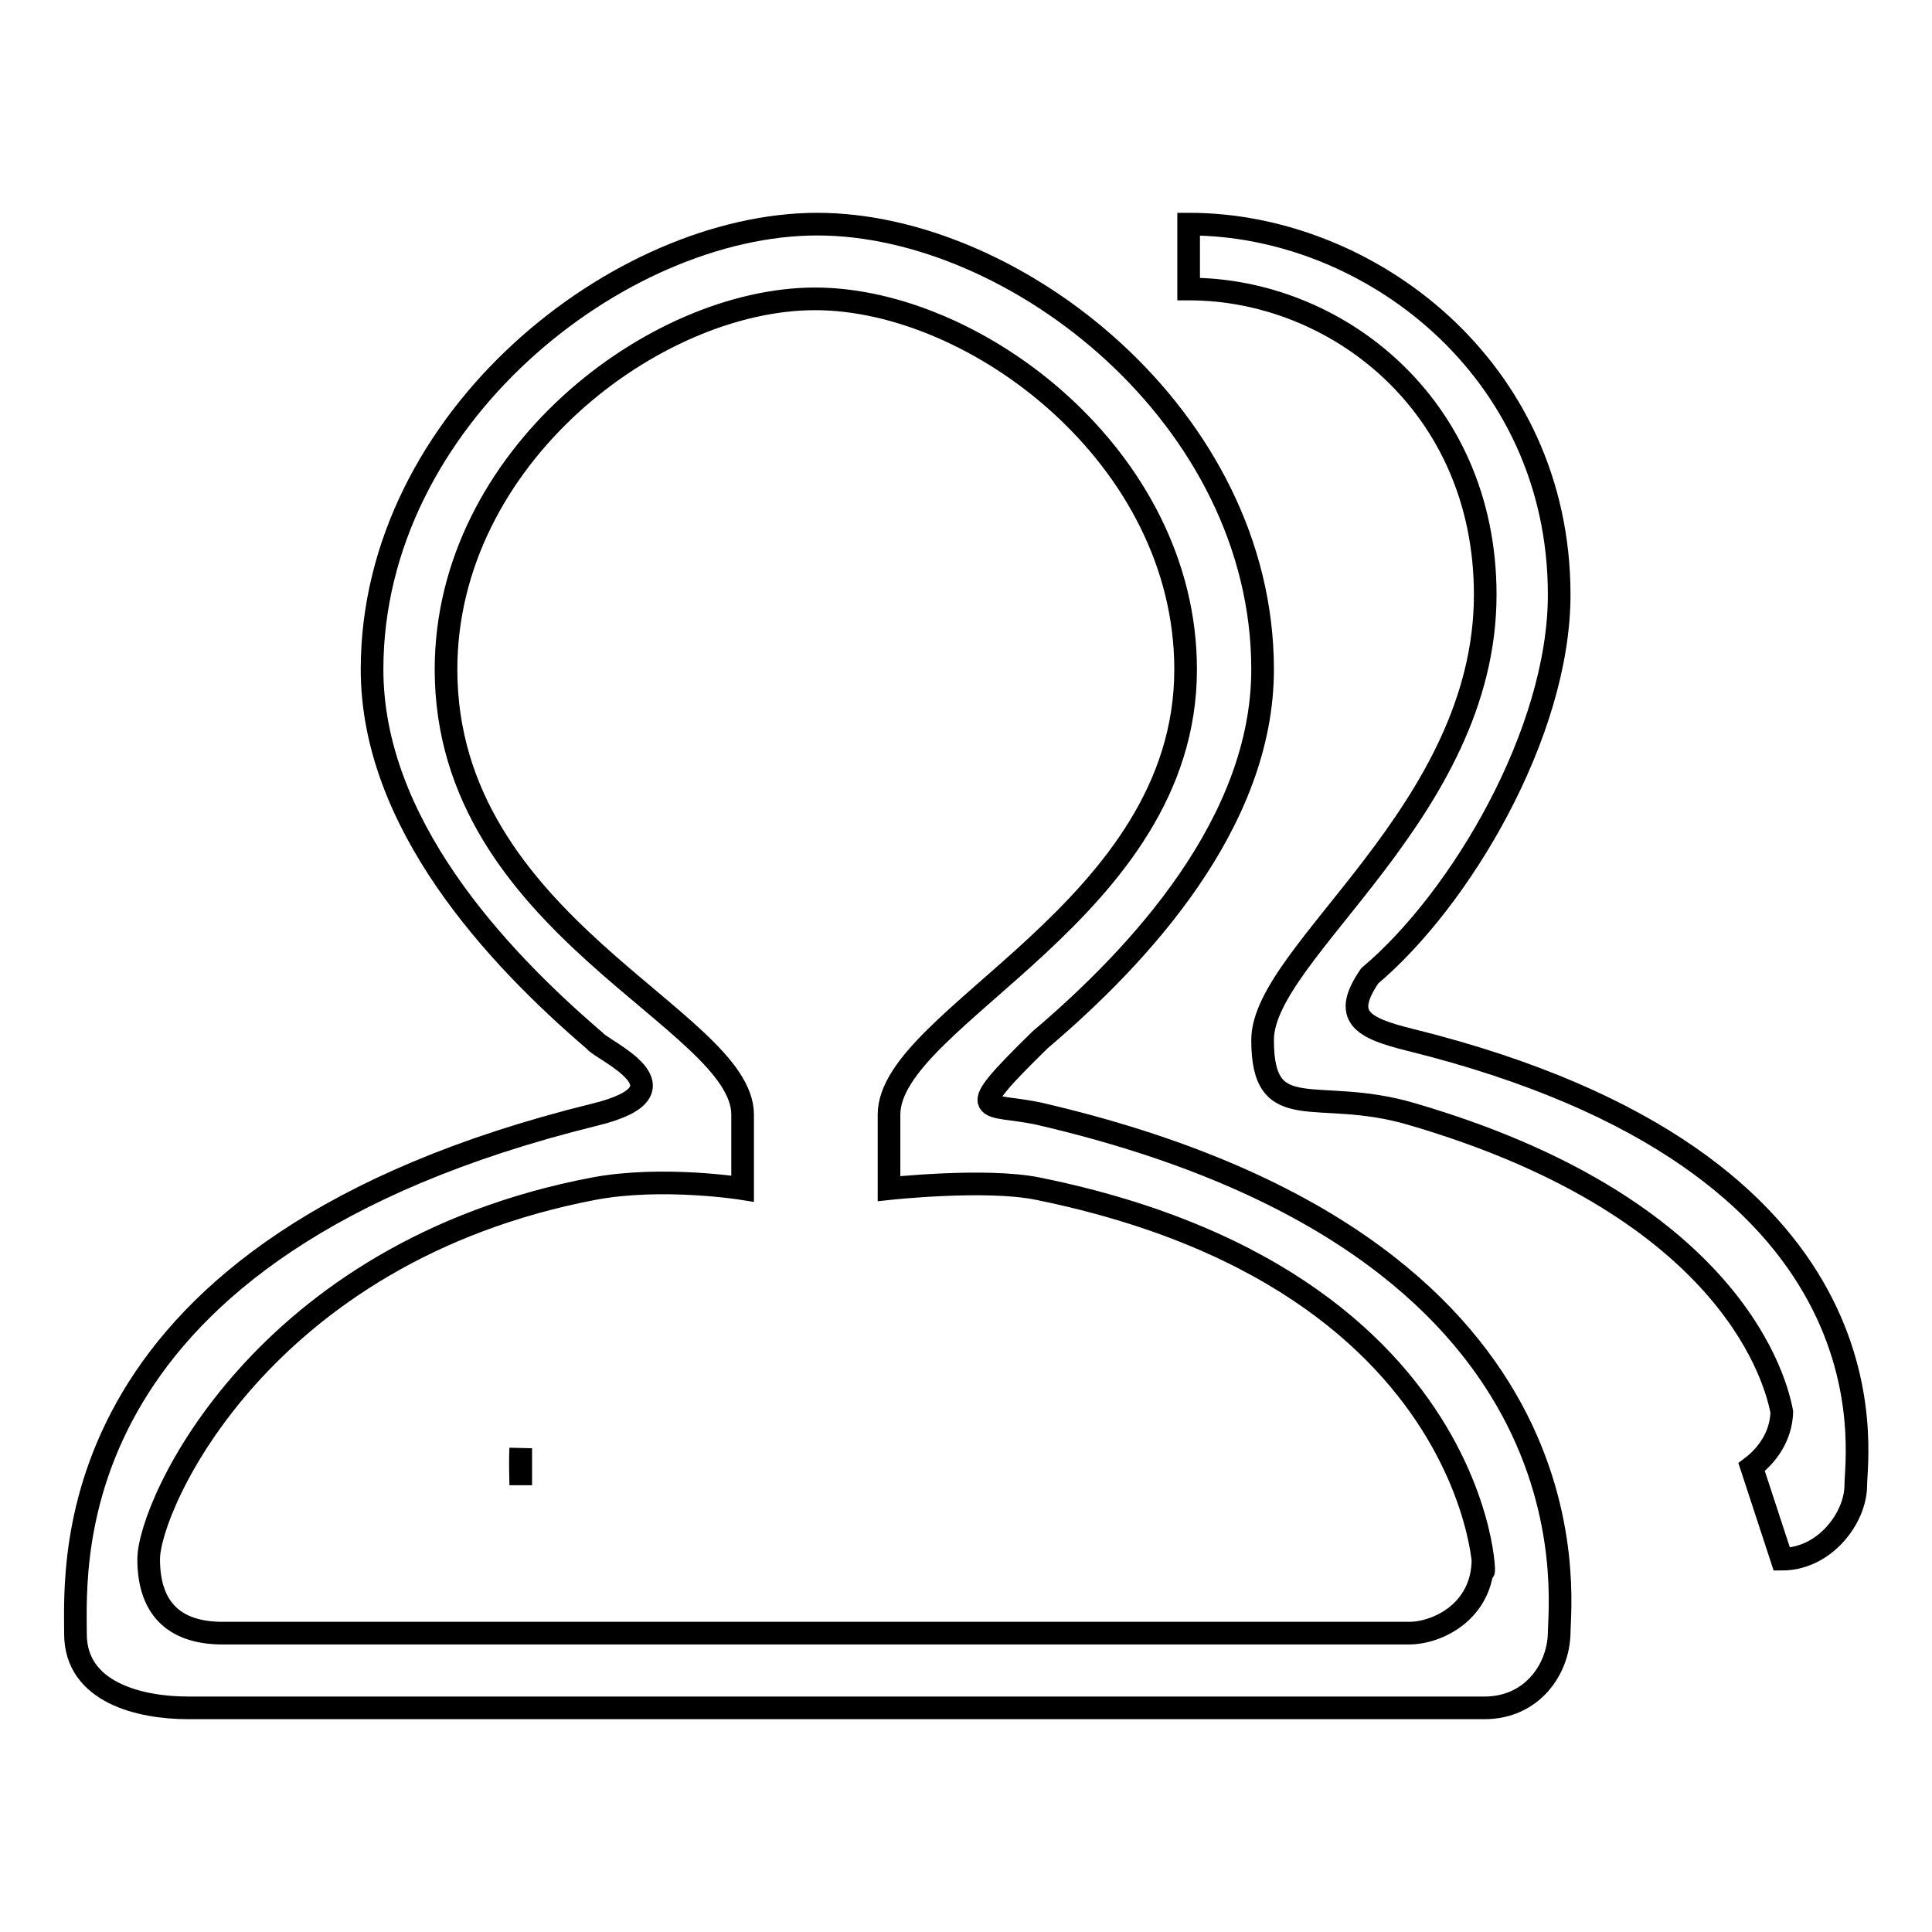
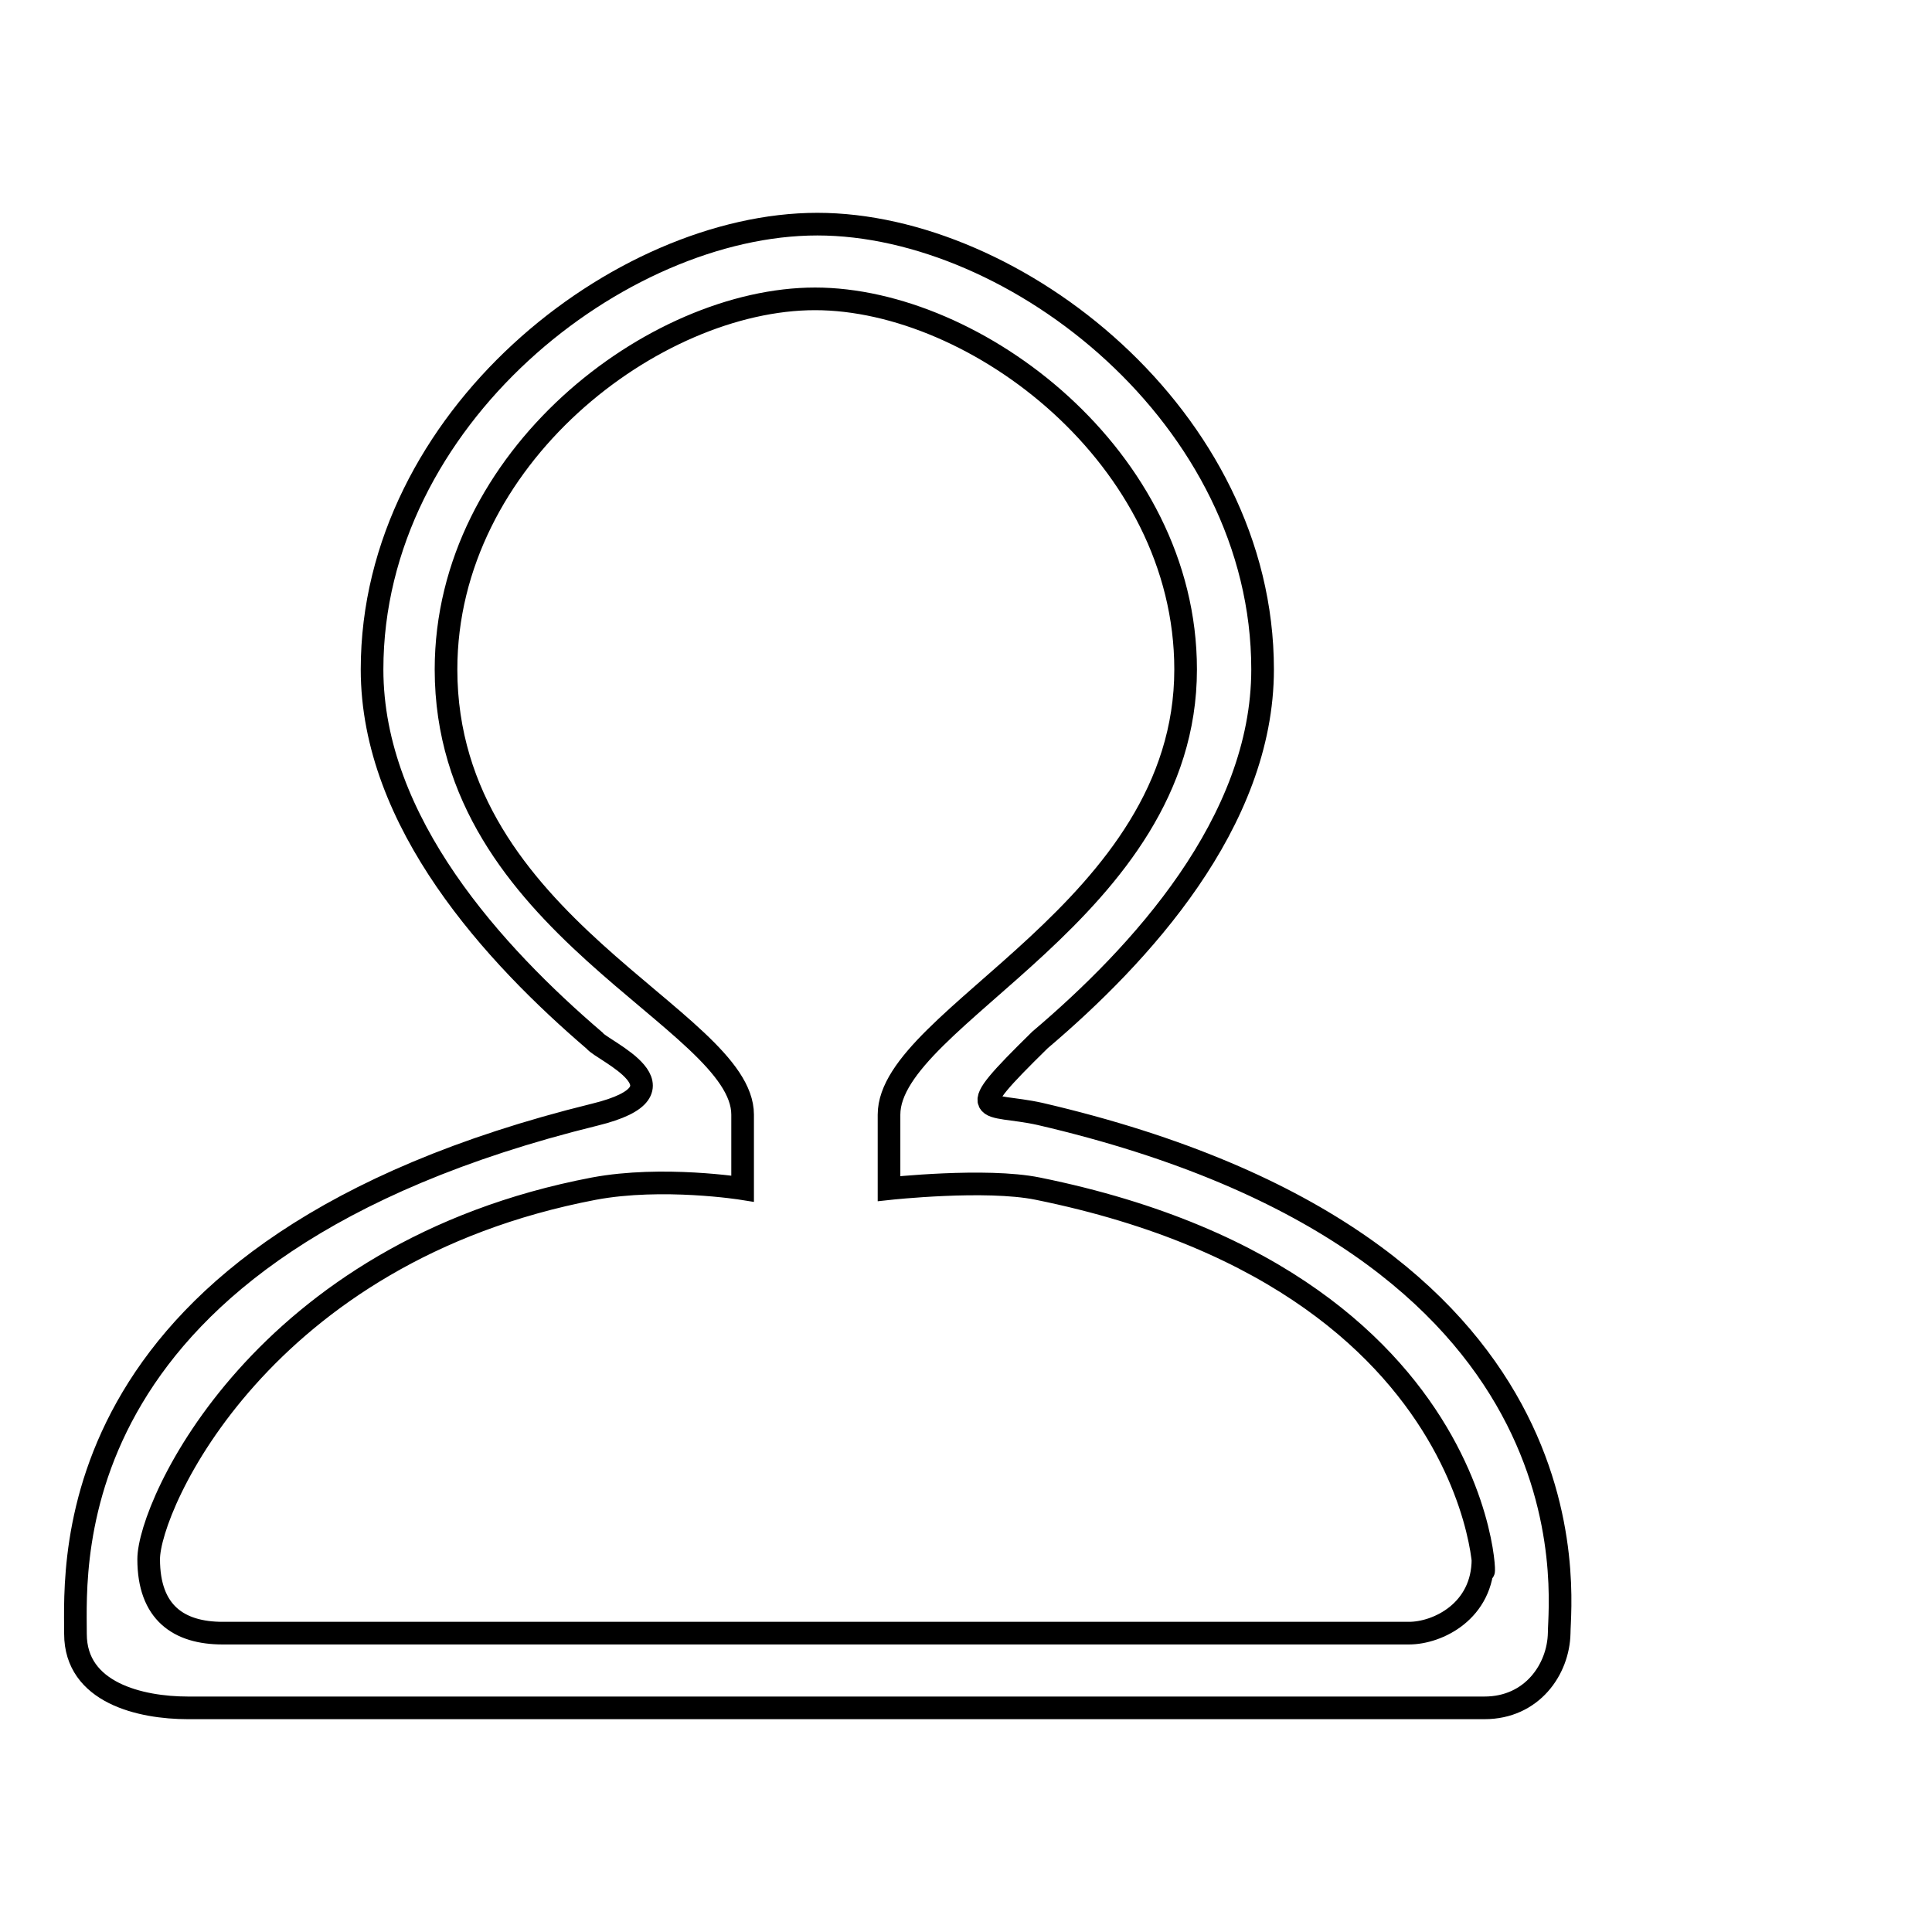
<svg xmlns="http://www.w3.org/2000/svg" version="1.1" x="0px" y="0px" viewBox="0 0 256 256" enable-background="new 0 0 256 256" xml:space="preserve">
  <g>
    <g>
      <path stroke-width="3" fill-opacity="0" stroke="#000000" d="M196.7,226.3H24.9c-6.3,0-14.9-2-14.9-9.8c0-9.4-2.8-51.2,68.8-68.8c13.5-3.3,0.9-8.5,0-9.8C65.6,126.6,49.3,109,49.3,88.7c0-33.3,32.8-59,59-59c26.2,0,59,25.6,59,59c0,20.3-16.3,37.9-29.5,49.1c-10.7,10.5-7.2,8.2,0,9.8c74.9,17.4,68.8,64,68.8,68.8C206.5,221.2,203,226.3,196.7,226.3z M98.4,147.7c0,5.7,0,9.8,0,9.8s-10.6-1.7-19.7,0c-44.1,8.4-59,42-59,49.1s4,9.8,9.8,9.8h157.2c3.8,0,9.8-2.9,9.8-9.8c0,10.7,5.1-36.1-59-49.1c-6.9-1.4-19.7,0-19.7,0s0-6.1,0-9.8c0-13,39.3-27.1,39.3-59c0-28.1-27.8-49.1-49.1-49.1S59.1,60.6,59.1,88.7C59.1,122.7,98.4,135,98.4,147.7z" />
-       <path stroke-width="3" fill-opacity="0" stroke="#000000" d="M186.9,137.8c65.4,16.2,59,54.6,59,59c0,4.3-4.1,9.8-9.8,9.8l-4-12.2c2.1-1.6,3.9-4.1,4-7.3c-1.1-5.9-8.3-27.6-49.1-39.5c-12.6-3.7-19.7,1.8-19.7-9.8c0-11.7,29.5-30.2,29.5-59c0-25.3-19.9-40.5-39.2-40.5c0,0-0.1,0-0.1,0v-8.6c0,0,0.1,0,0.1,0c23.7,0,49,19.1,49,49.1c0,18.3-13.1,40.4-25.1,50.5C177.8,134.7,180.4,136.2,186.9,137.8z M69,191.9v4.9C69,195.7,68.9,194,69,191.9z" />
    </g>
  </g>
</svg>